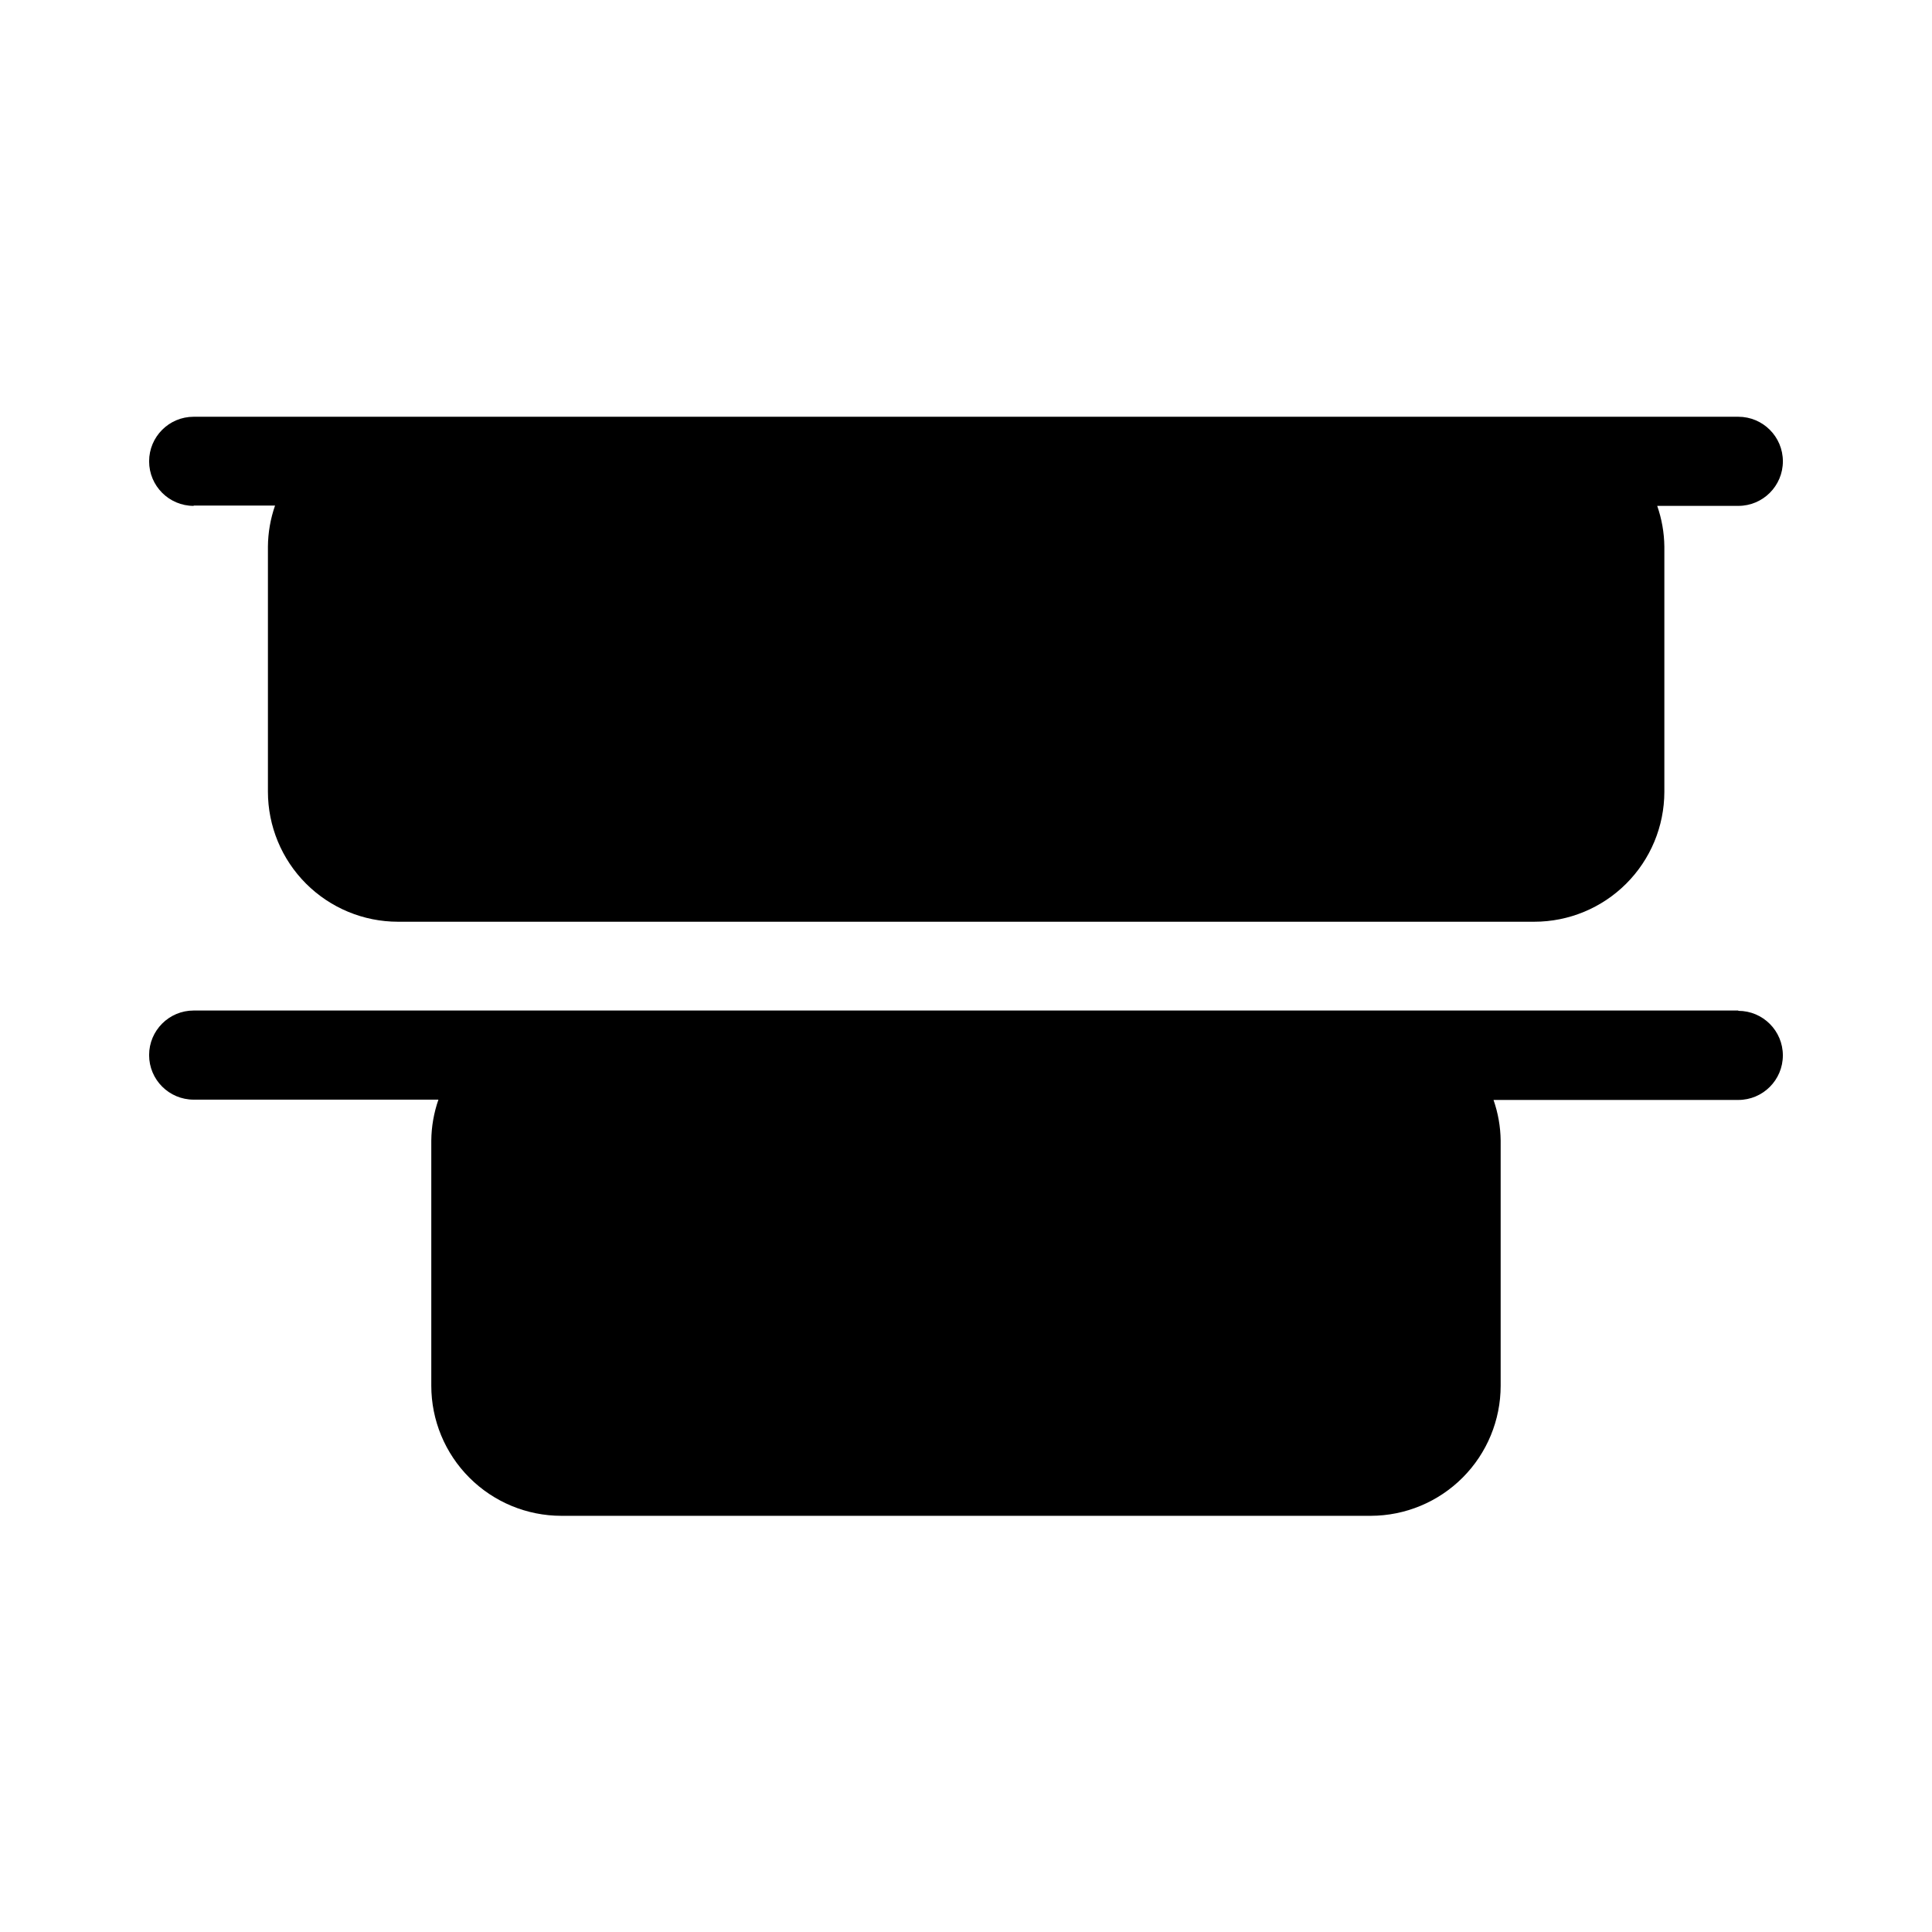
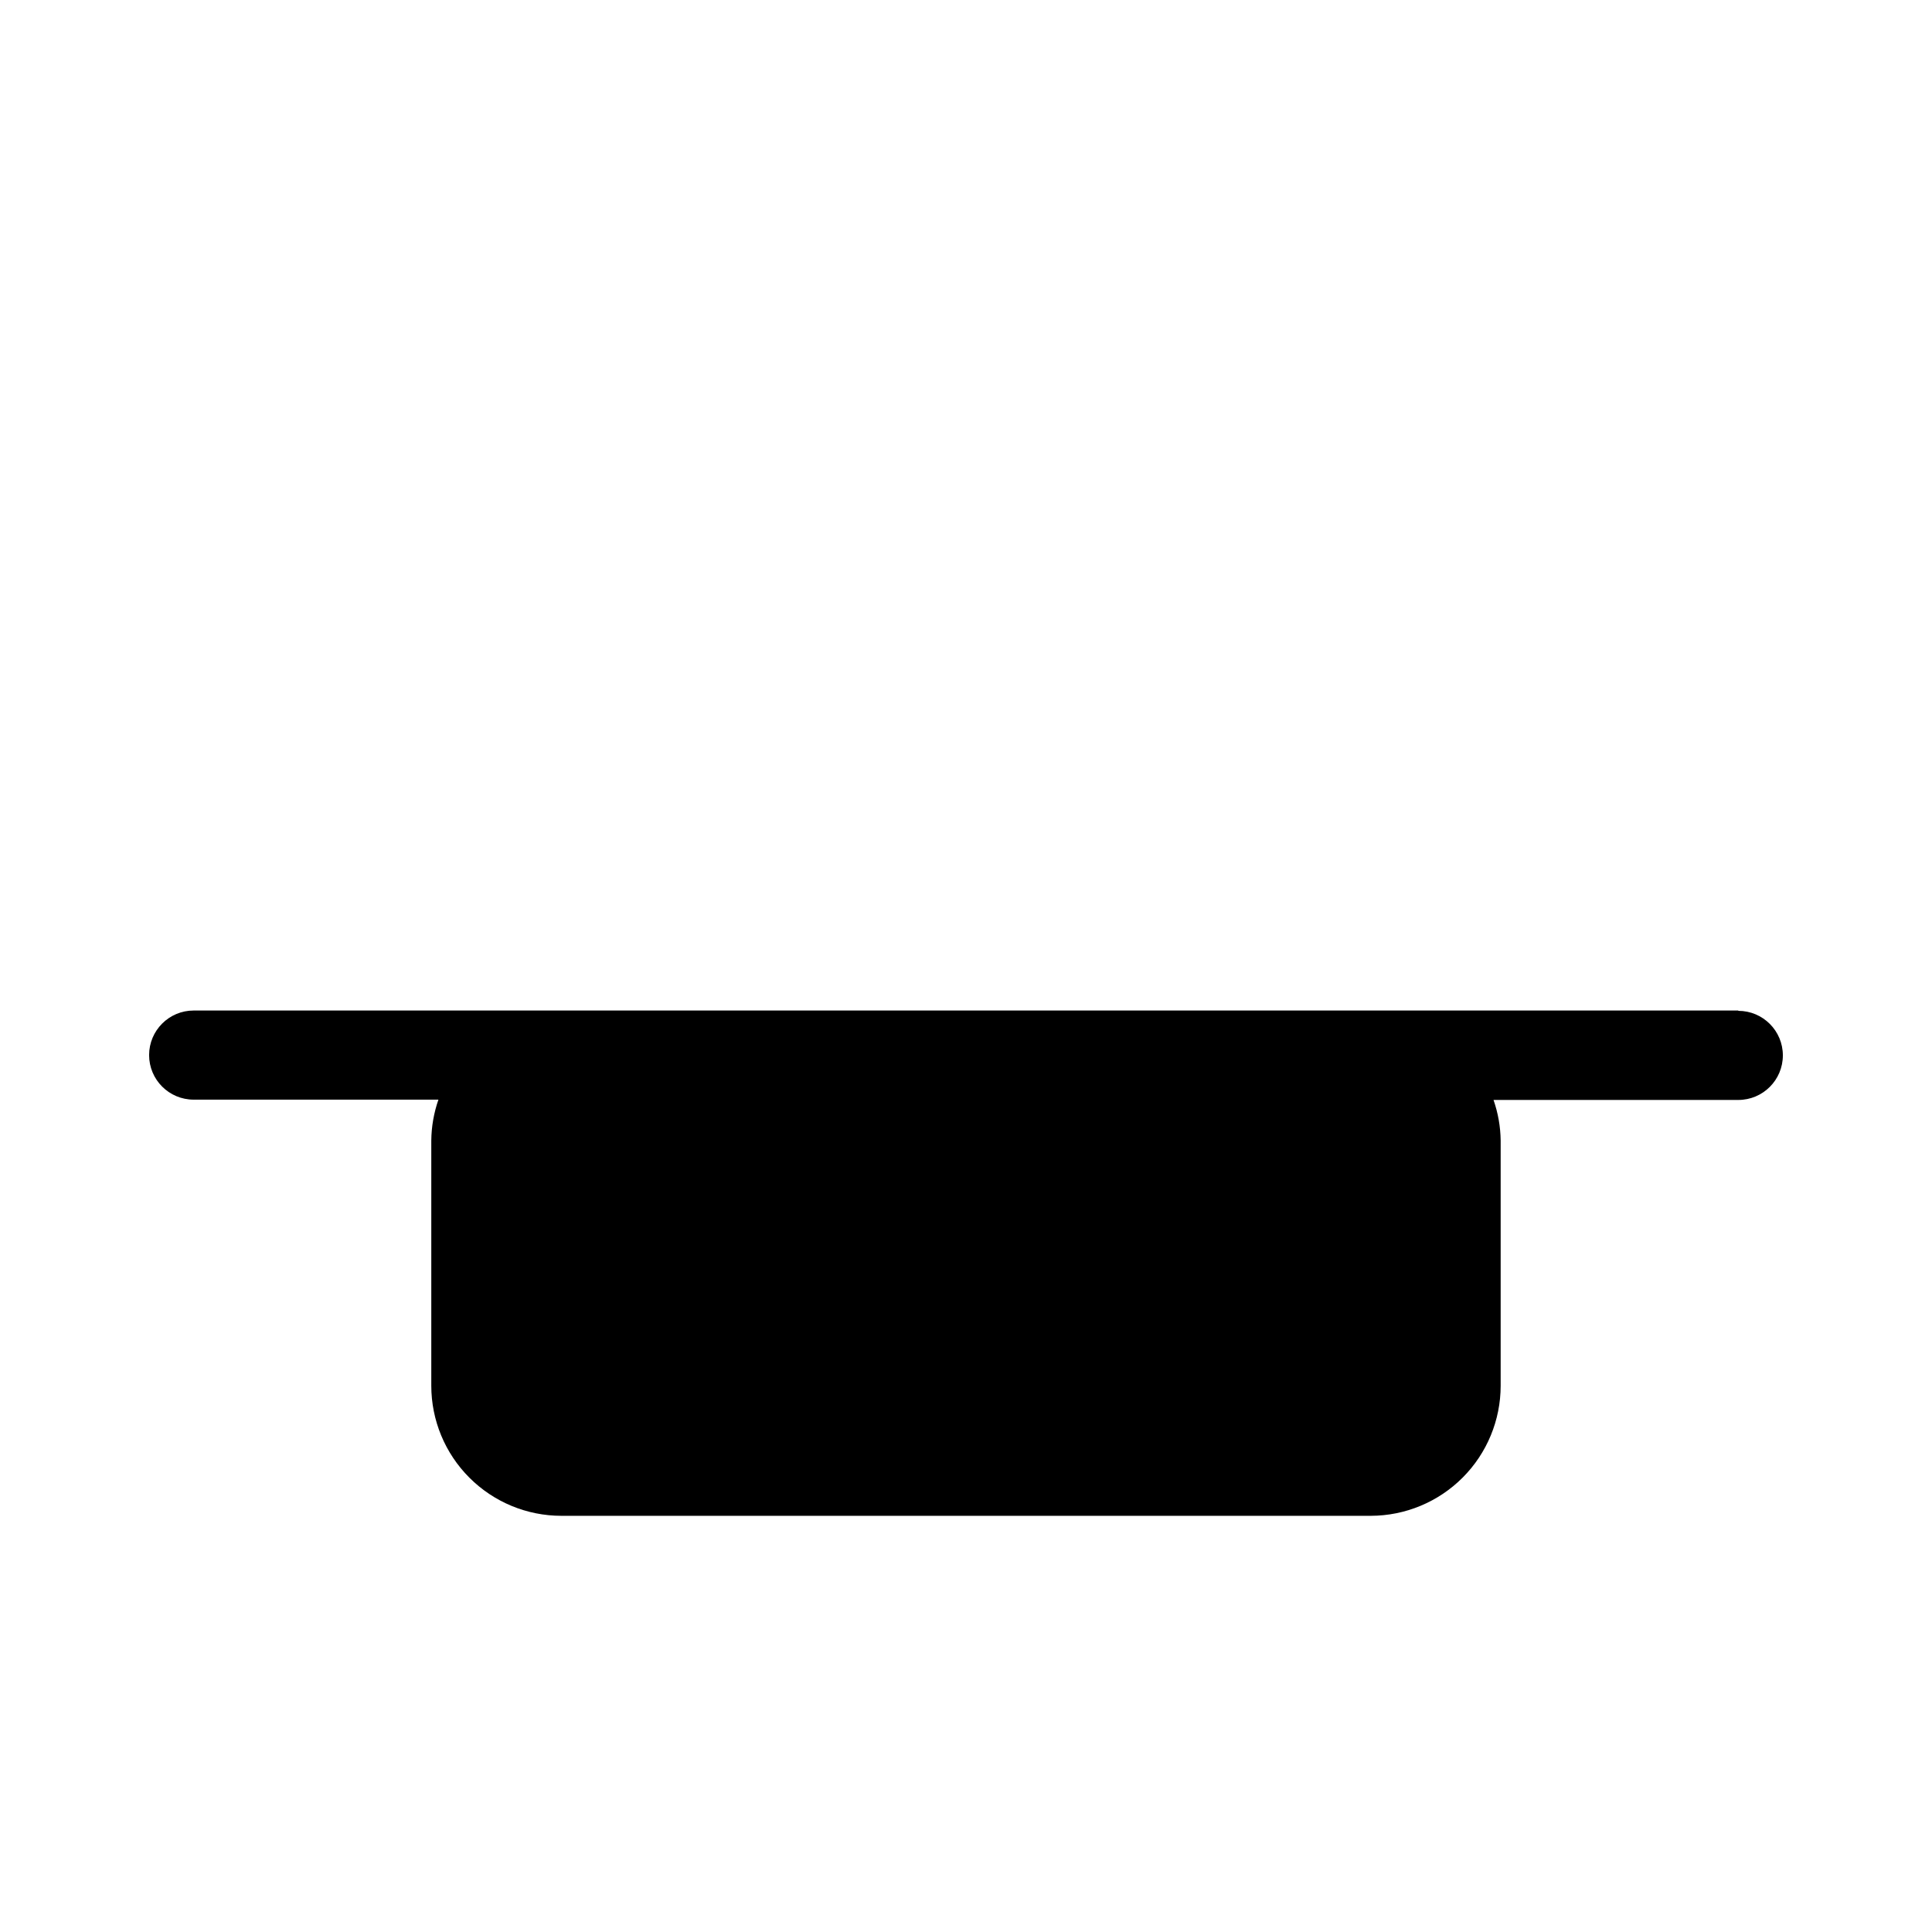
<svg xmlns="http://www.w3.org/2000/svg" fill="#000000" width="800px" height="800px" version="1.1" viewBox="144 144 512 512">
  <g>
-     <path d="m195.32 277.98h21.57c-1.215 3.496-1.855 7.164-1.887 10.863v64.945c0 9.145 3.629 17.914 10.098 24.383 6.465 6.465 15.234 10.098 24.379 10.098h301.11c9.133 0 17.891-3.621 24.352-10.07 6.465-6.449 10.109-15.199 10.129-24.332v-65.023c-0.043-3.672-0.684-7.312-1.891-10.781h21.492c6.519 0 11.809-5.289 11.809-11.809 0-6.523-5.289-11.809-11.809-11.809h-409.35c-6.519 0-11.805 5.285-11.805 11.809 0 6.519 5.285 11.809 11.805 11.809z" />
    <path d="m604.67 411.8h-409.35c-6.519 0-11.805 5.289-11.805 11.809 0 6.523 5.285 11.809 11.805 11.809h64.867c-1.215 3.496-1.855 7.164-1.891 10.863v64.945c0 9.145 3.633 17.914 10.102 24.379 6.465 6.469 15.234 10.102 24.379 10.102h214.51c9.133-0.023 17.883-3.664 24.332-10.129 6.449-6.461 10.07-15.223 10.07-24.352v-64.945c-0.043-3.672-0.68-7.316-1.891-10.785h64.867c6.519 0 11.809-5.285 11.809-11.809 0-6.519-5.289-11.805-11.809-11.805z" />
  </g>
</svg>